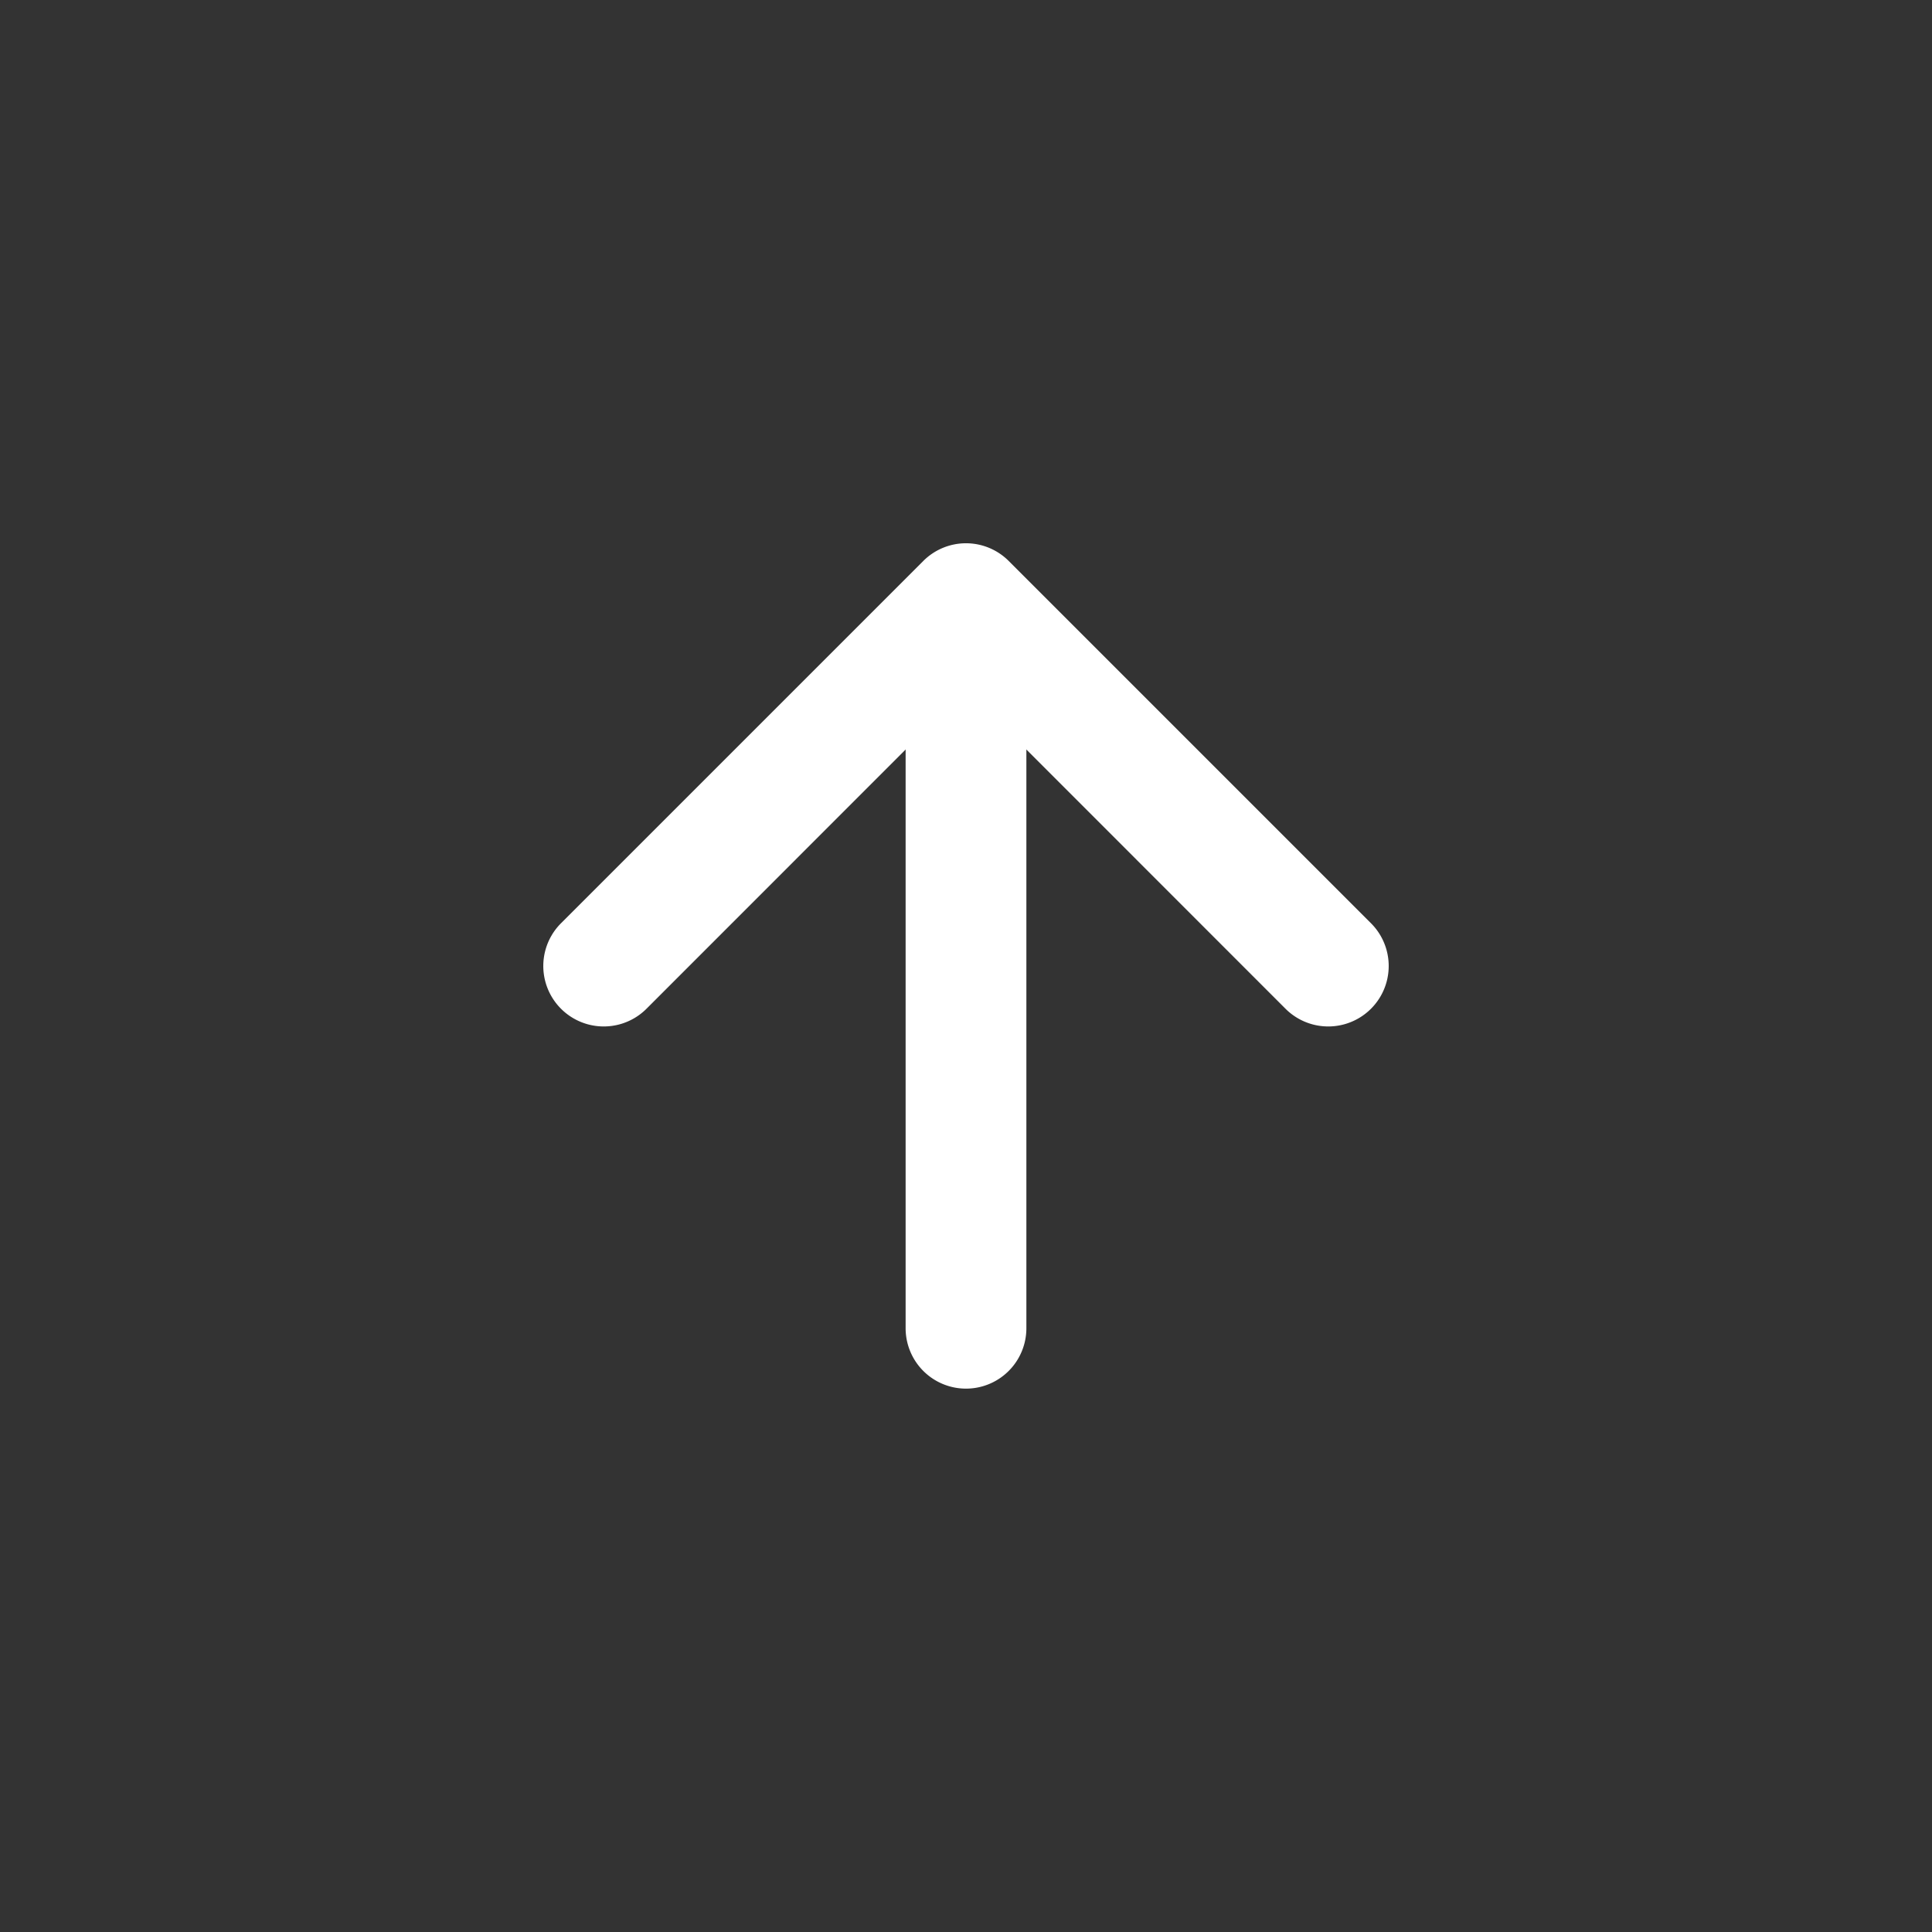
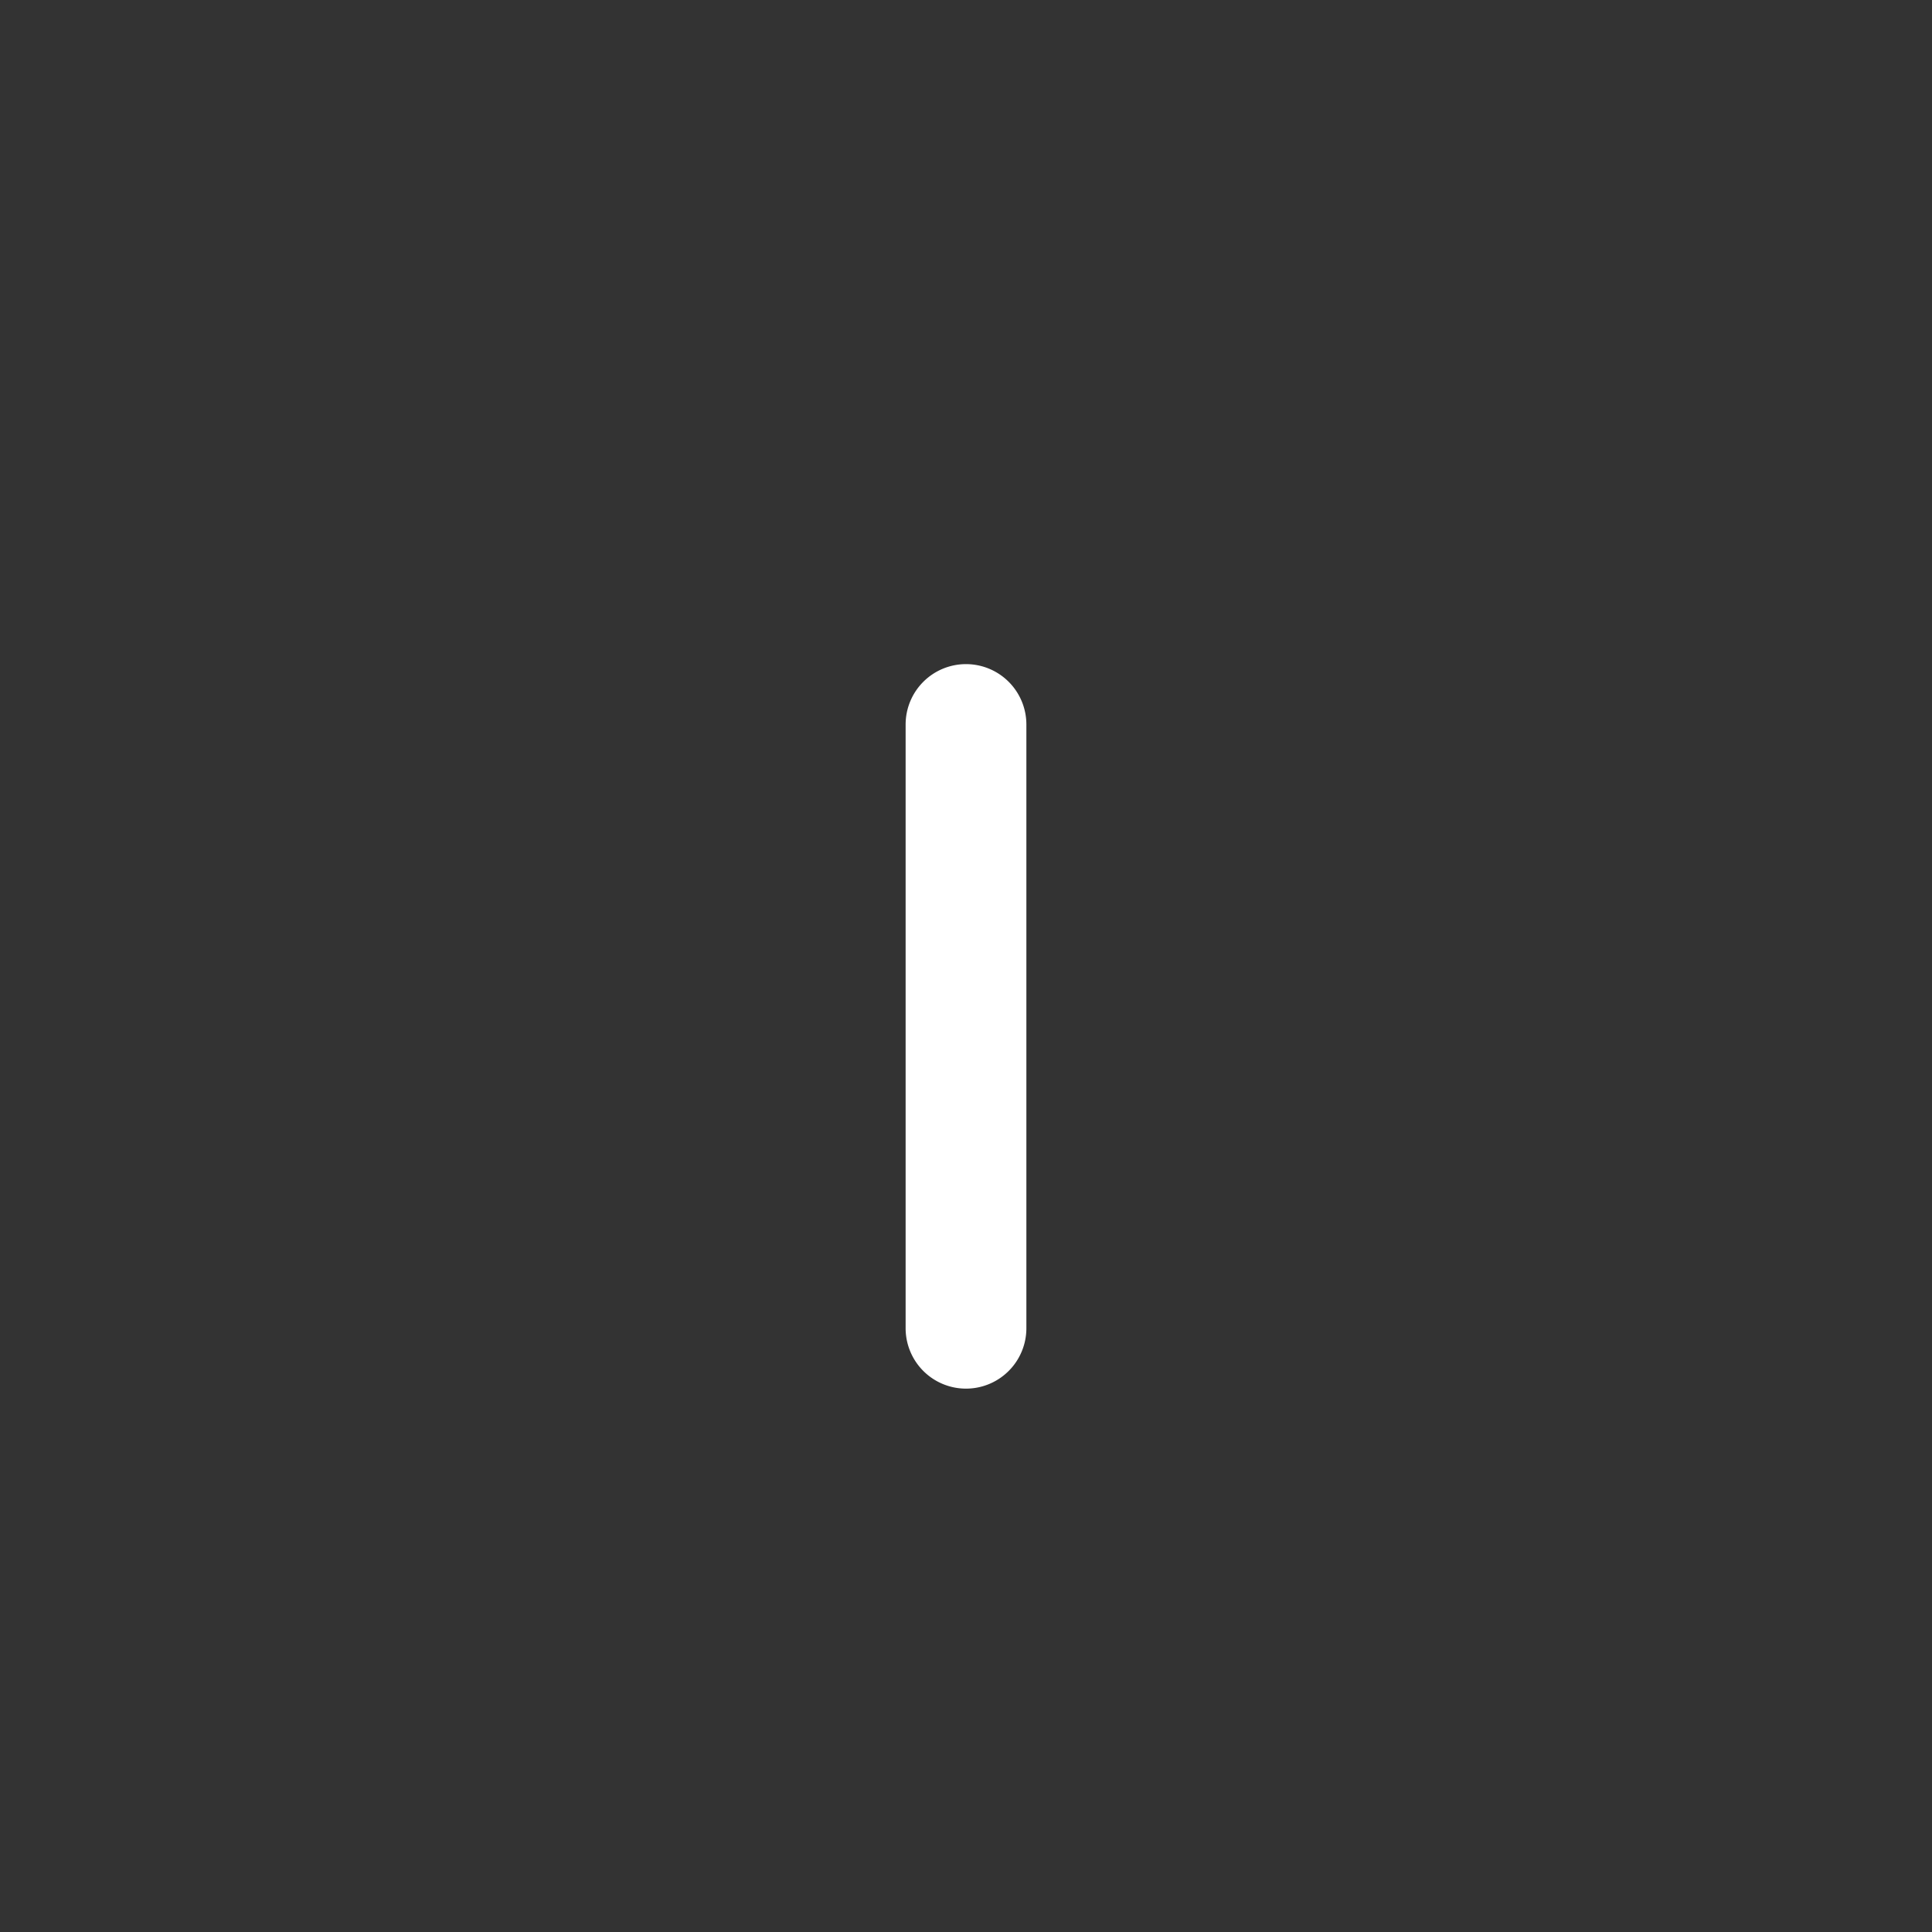
<svg xmlns="http://www.w3.org/2000/svg" viewBox="0 0 16 16" fill="#ffffff" width="32" height="32">
  <rect x="0" y="0" width="16" height="16" fill="#333333" stroke="none" />
  <path fill-rule="evenodd" d="M8 5.5a.5.5 0 0 1 .5.5v5a.5.5 0 0 1-1 0V6a.5.5 0 0 1 .5-.5z" />
-   <path fill-rule="evenodd" d="M7.646 4.646a.5.5 0 0 1 .708 0l3 3a.5.5 0 0 1-.708.708L8 5.707 5.354 8.354a.5.5 0 1 1-.708-.708l3-3z" />
</svg>